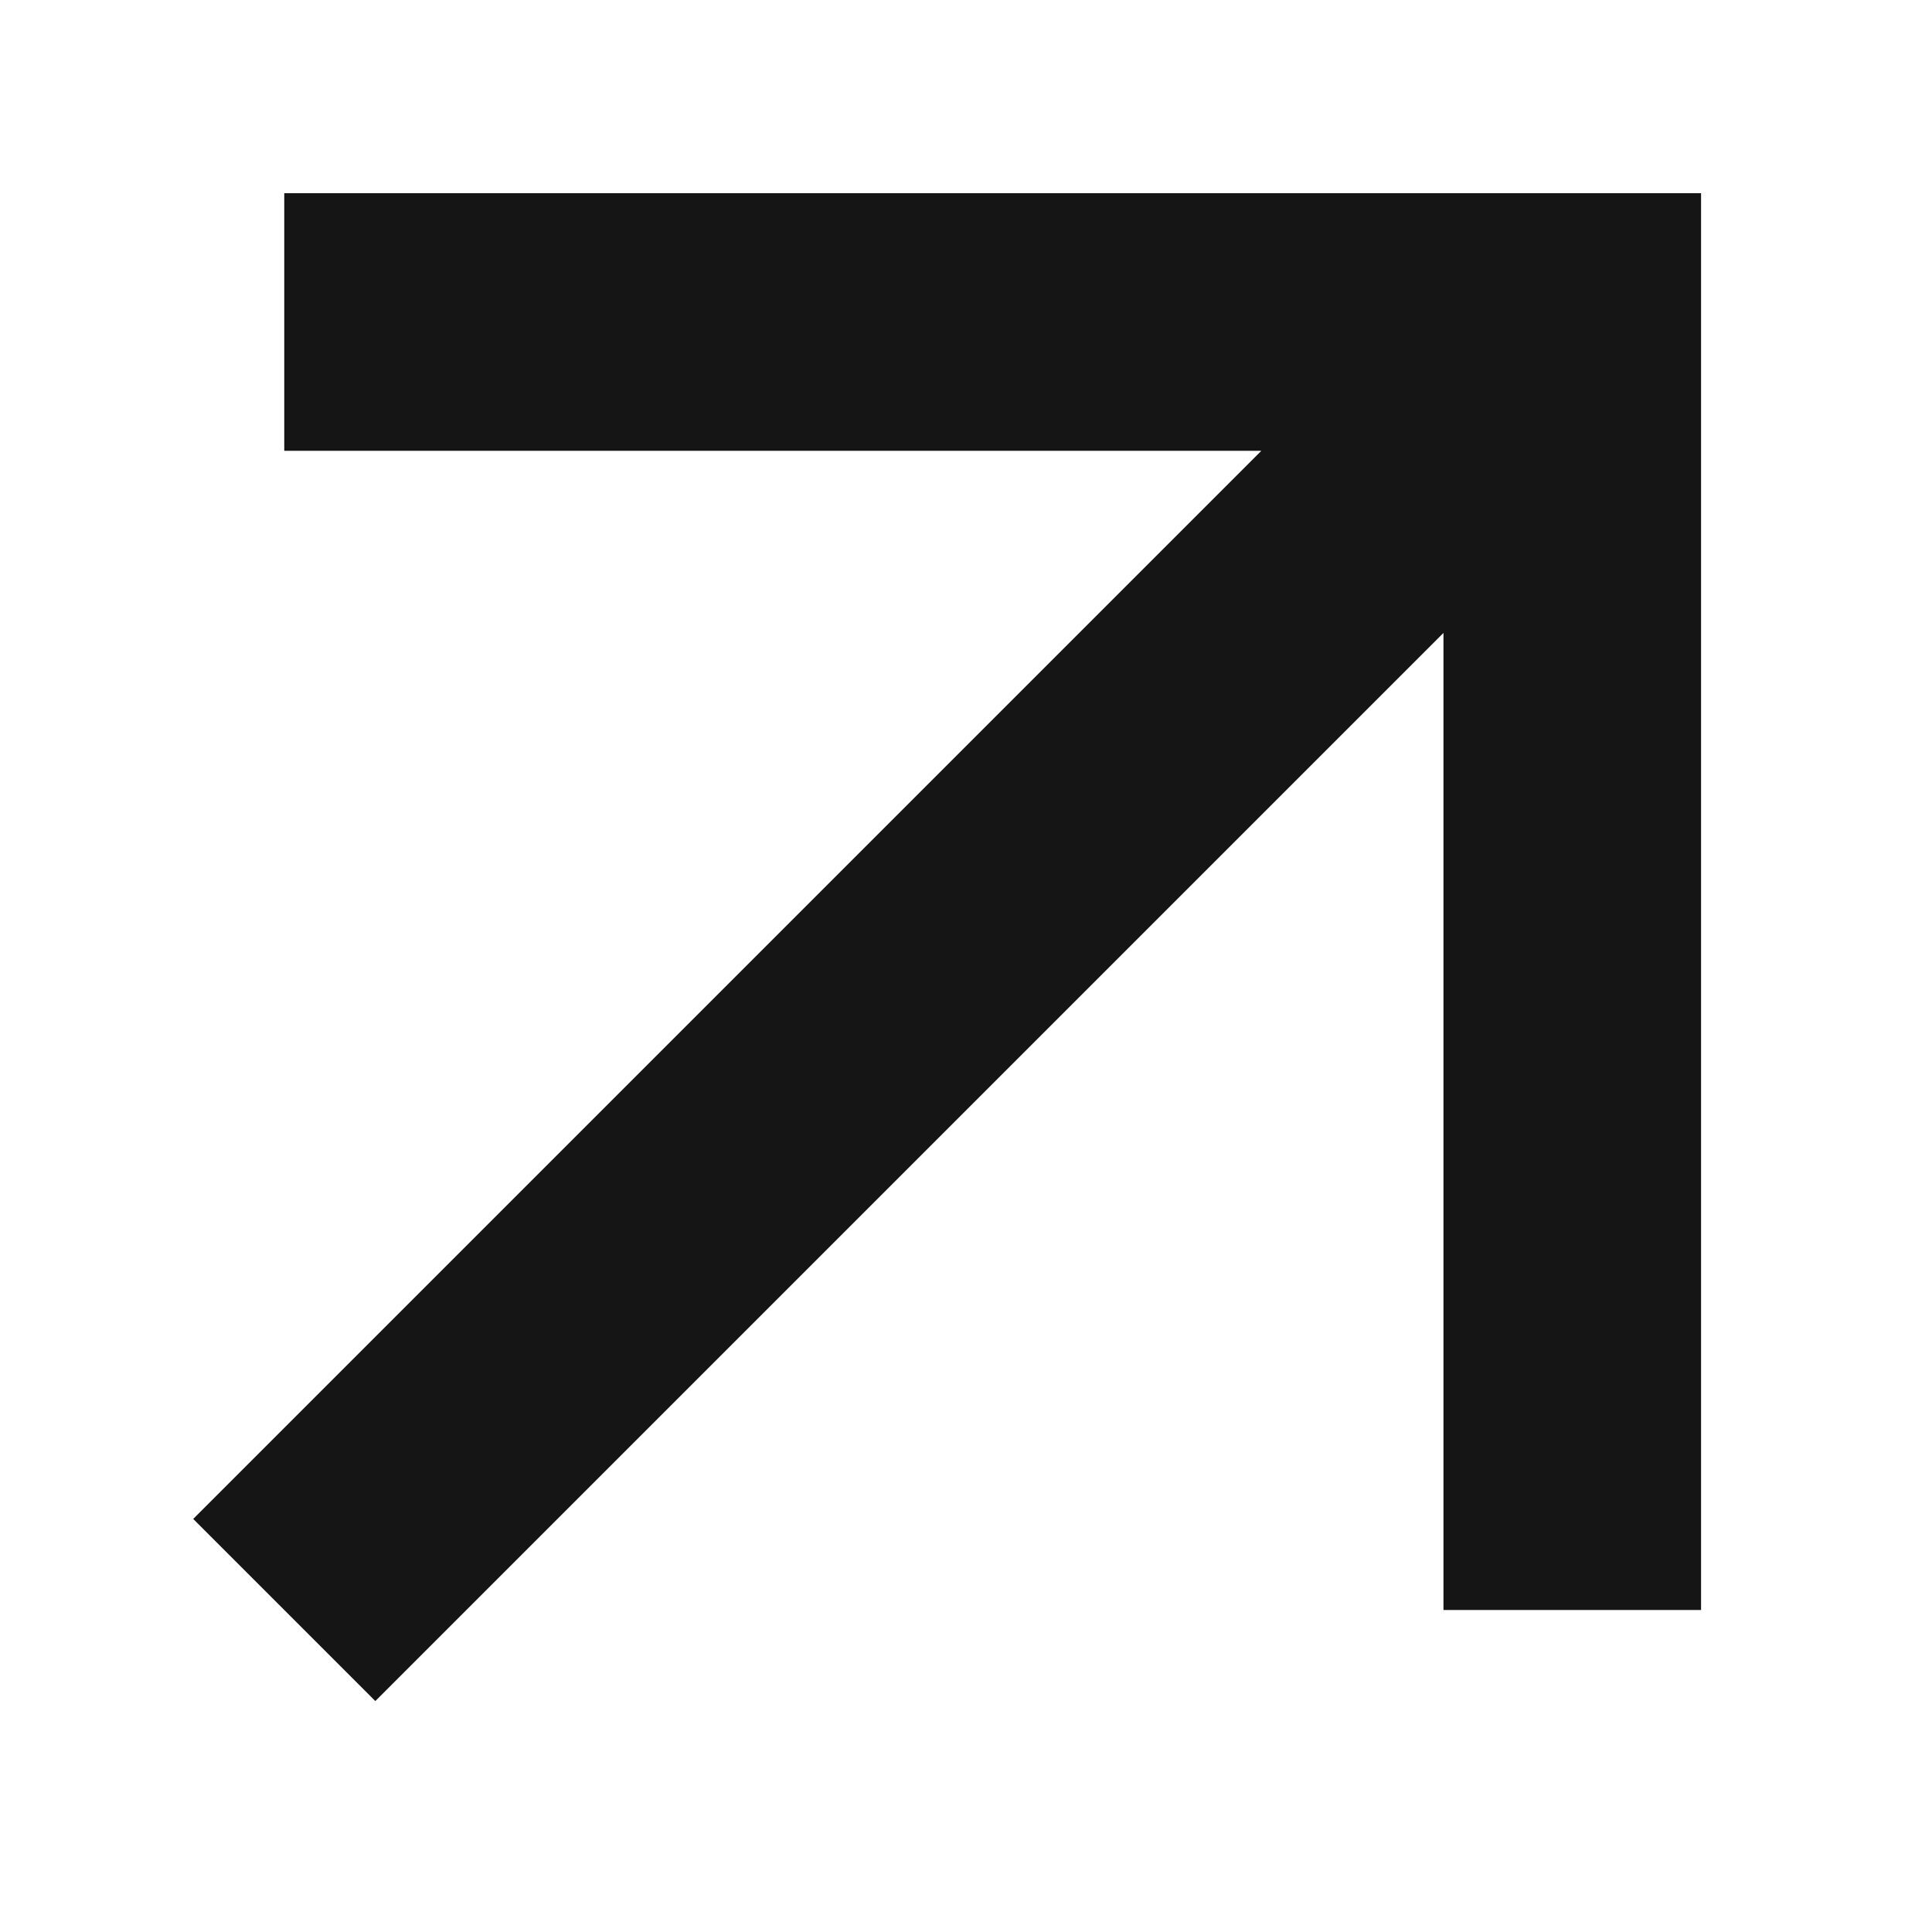
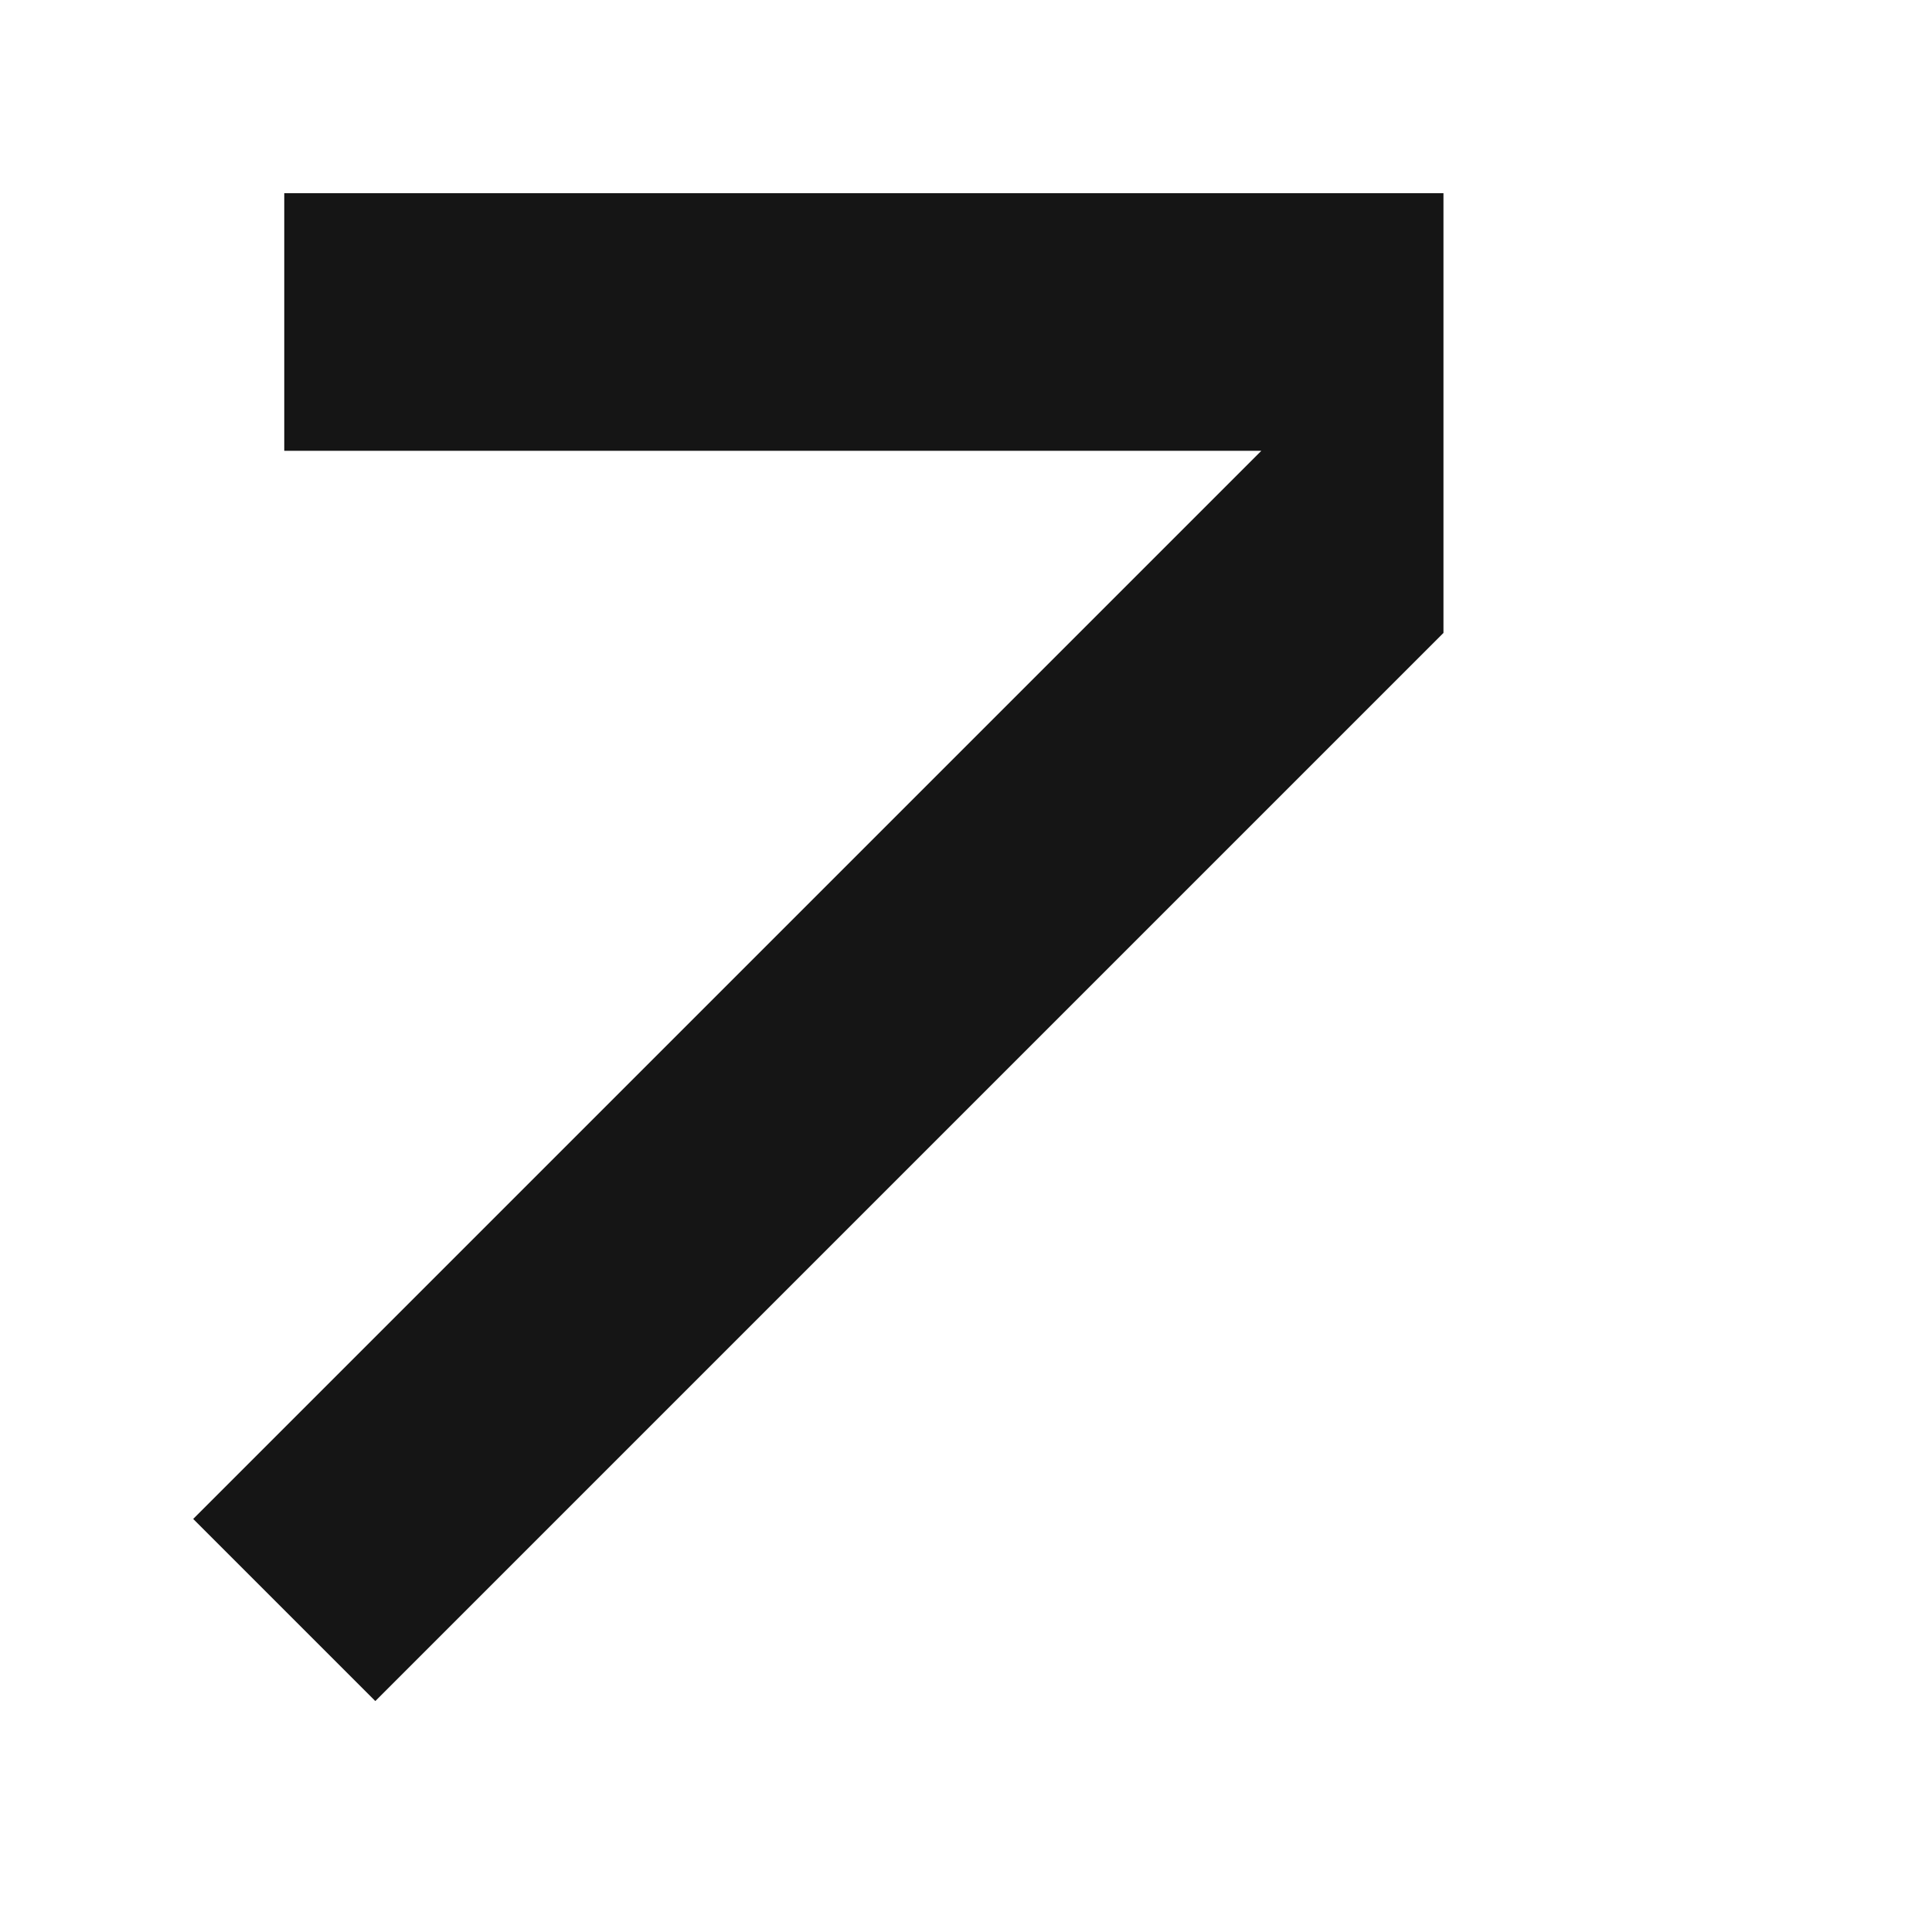
<svg xmlns="http://www.w3.org/2000/svg" width="30" height="30" fill="none">
-   <path fill-rule="evenodd" clip-rule="evenodd" d="M19.586 7H4.414V3h22v22h-4V9.828L5.828 26.414 3 23.586 19.586 7Z" fill="#151515" />
+   <path fill-rule="evenodd" clip-rule="evenodd" d="M19.586 7H4.414V3h22h-4V9.828L5.828 26.414 3 23.586 19.586 7Z" fill="#151515" />
</svg>